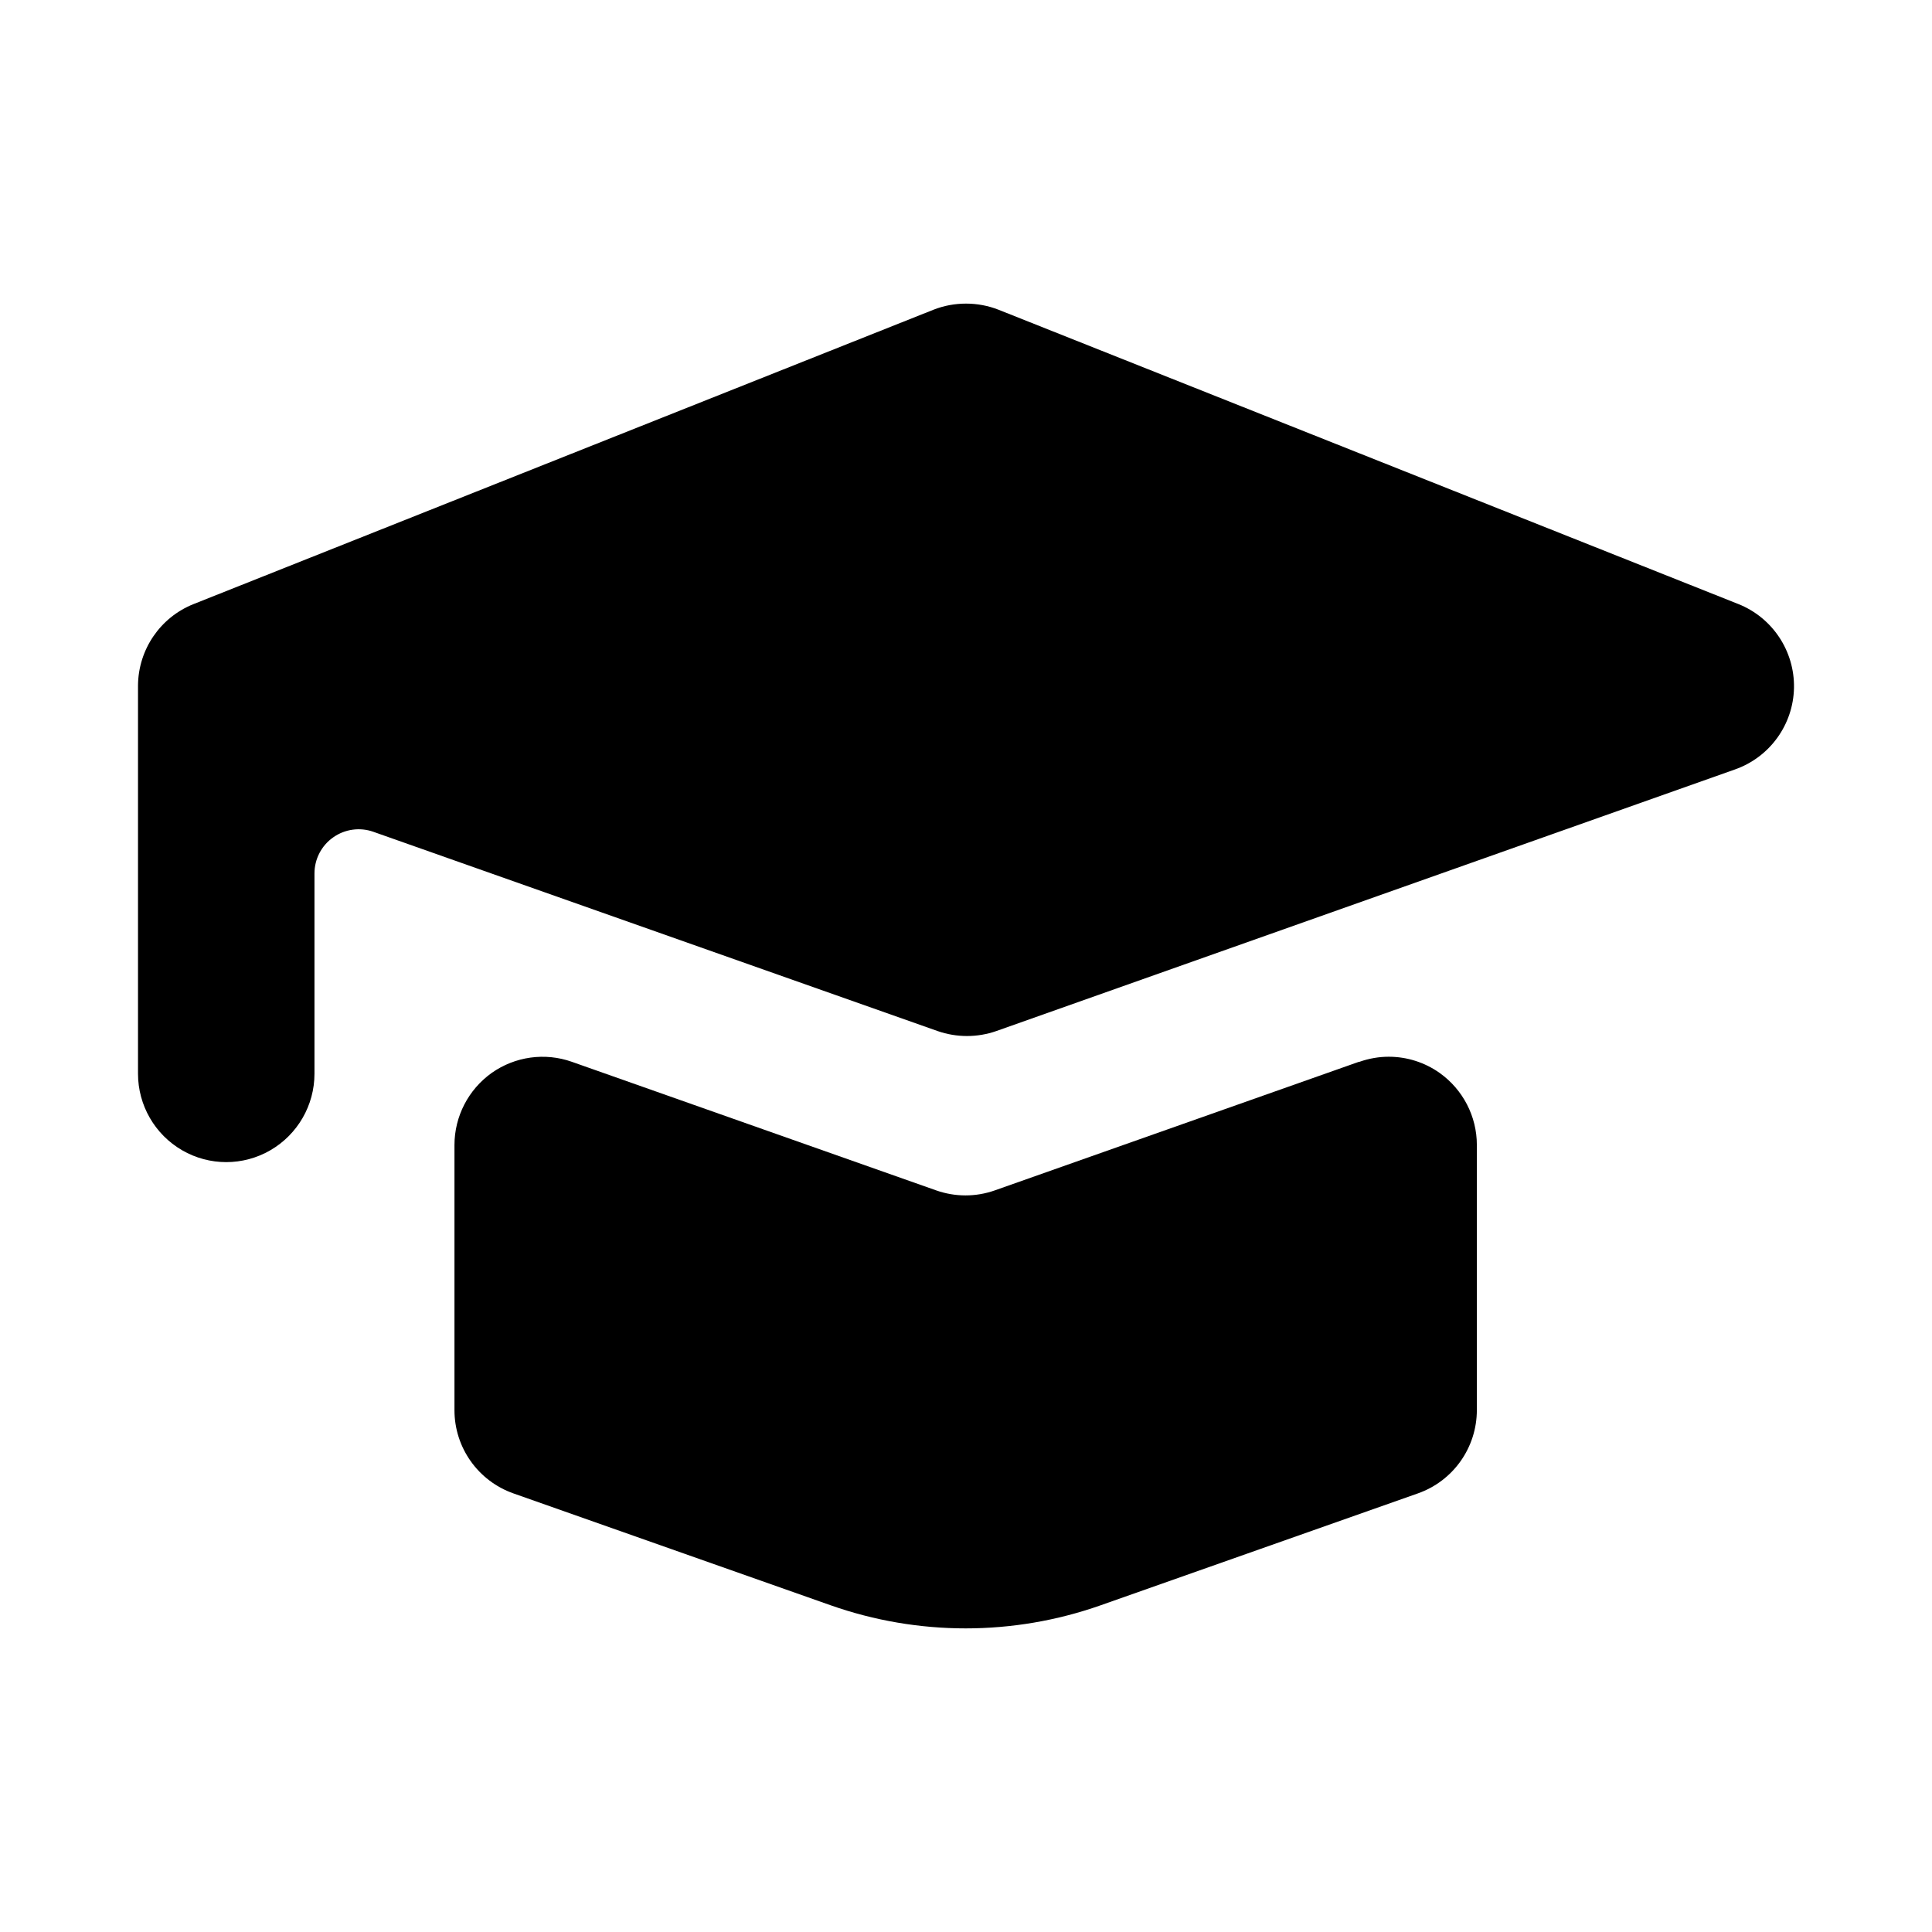
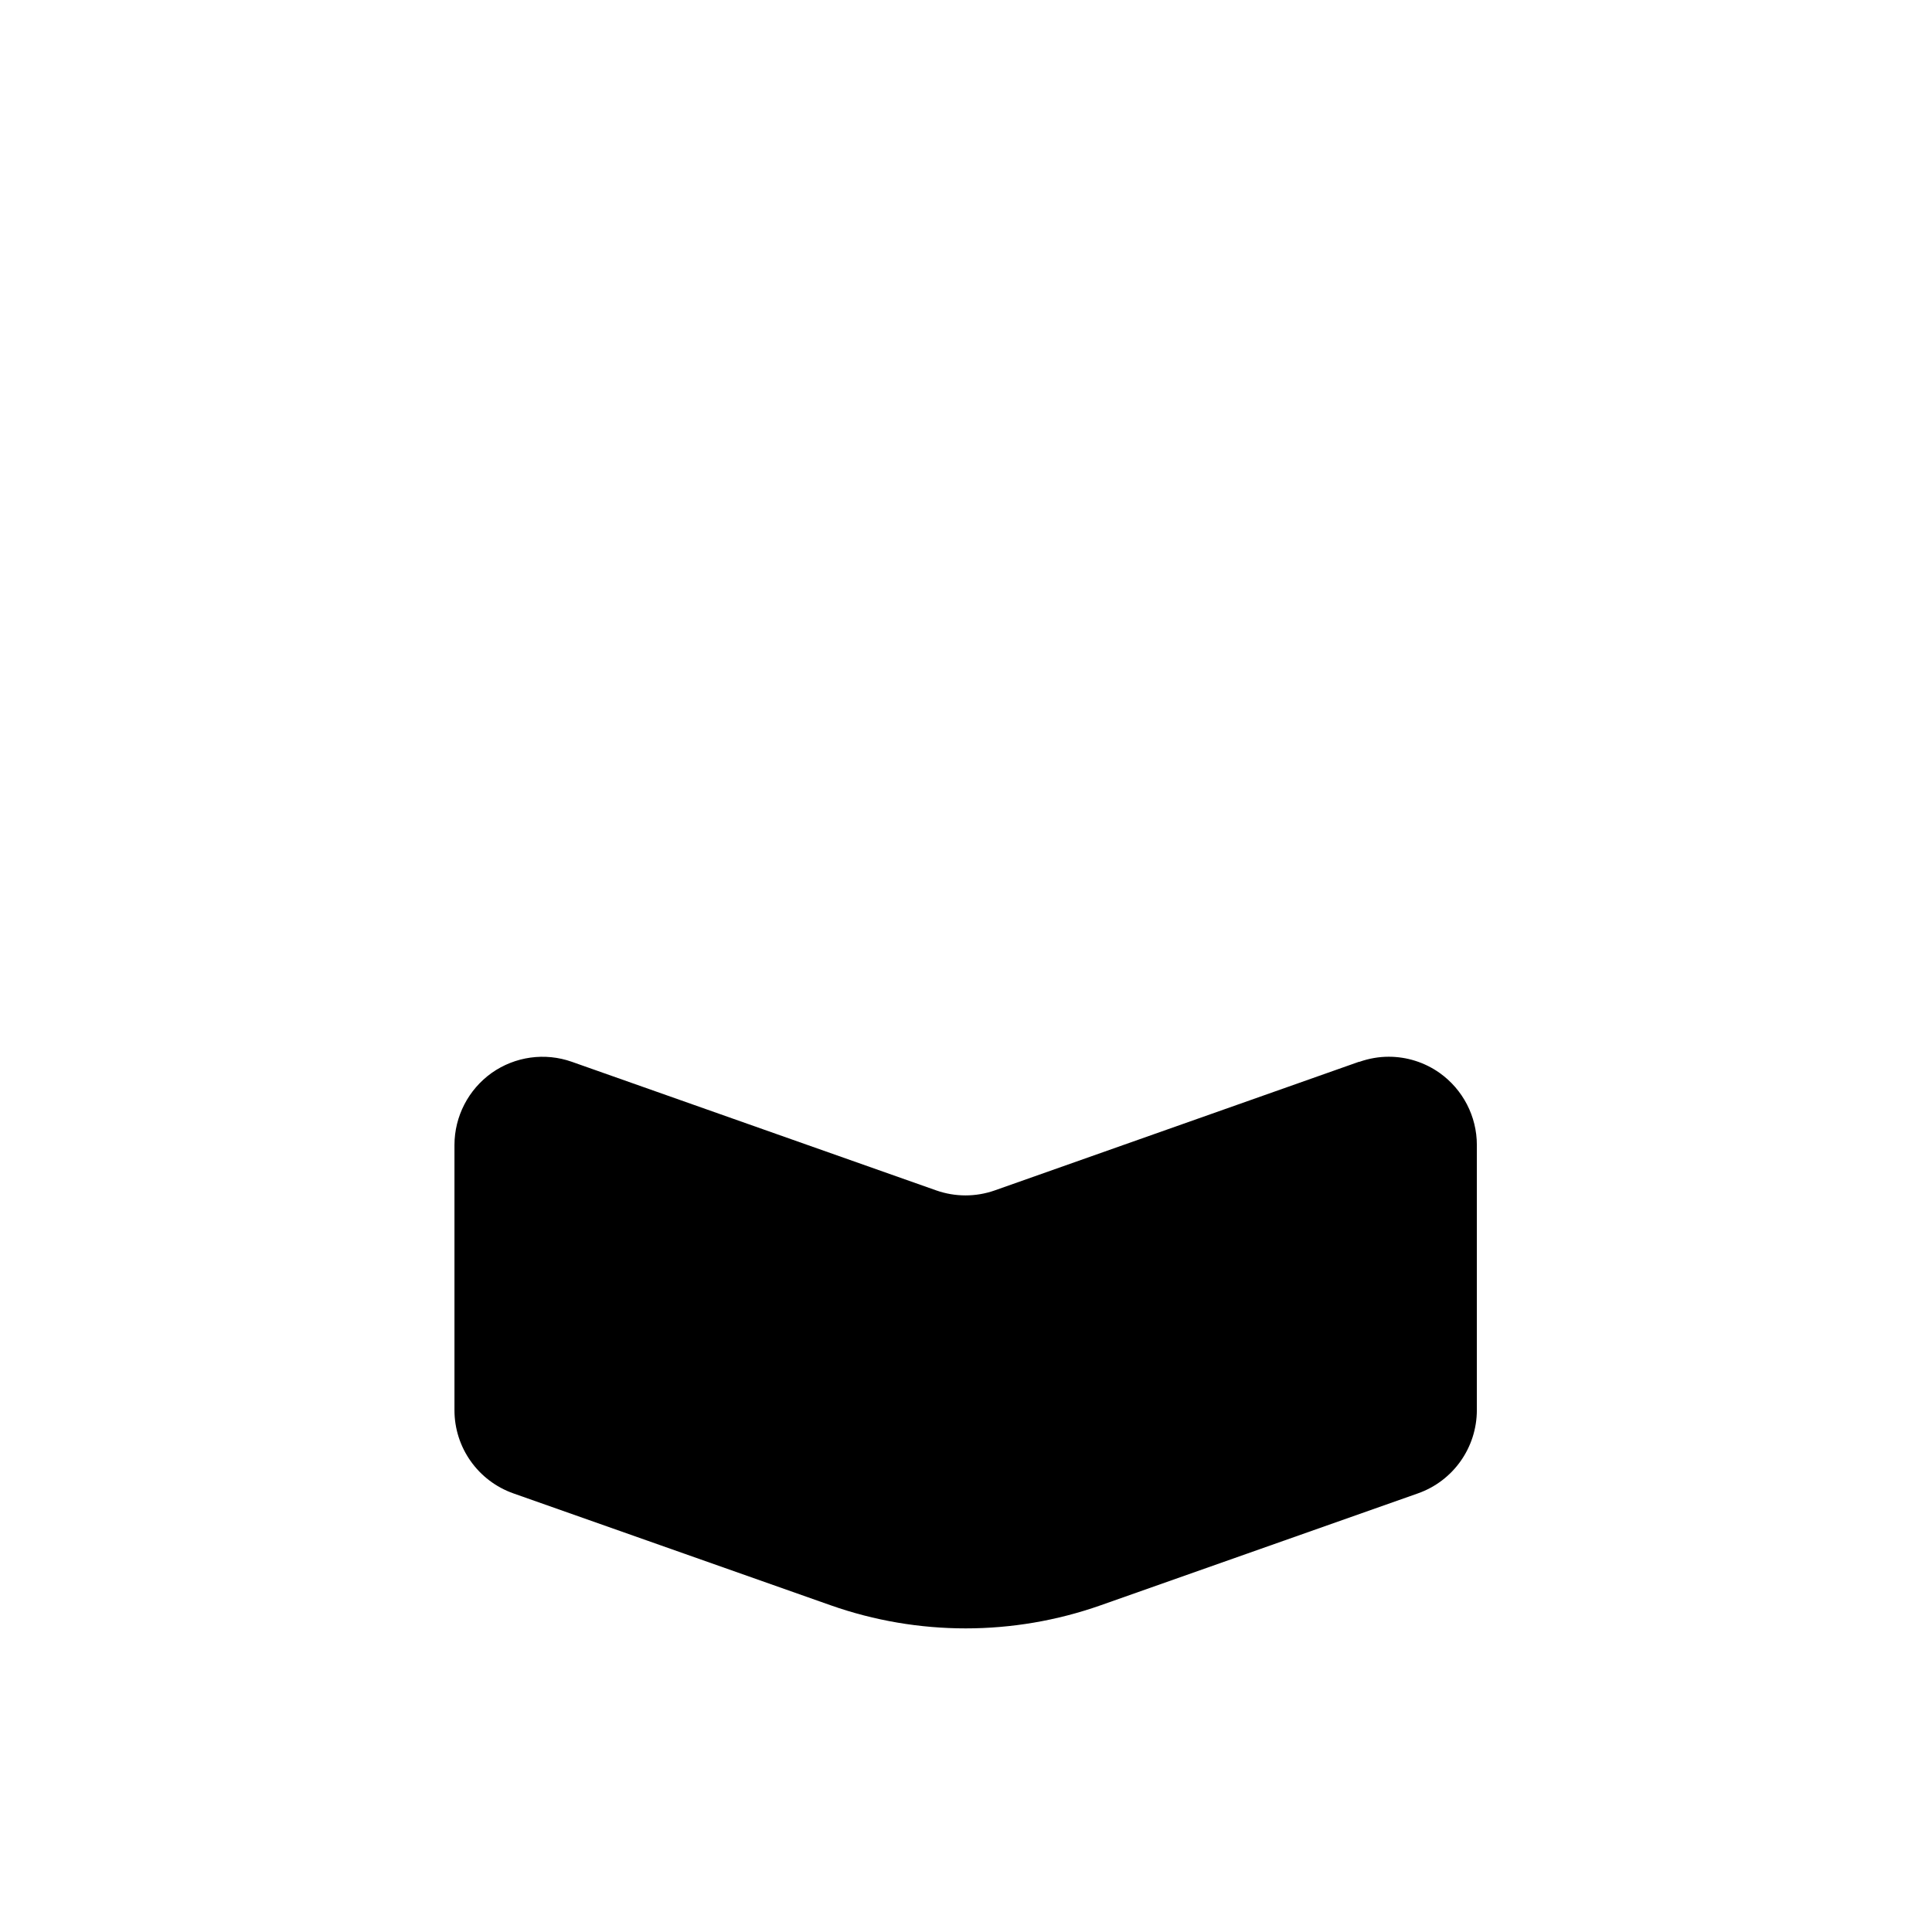
<svg xmlns="http://www.w3.org/2000/svg" version="1.1" viewBox="0 0 99.213 99.213" id="Layer_1" overflow="hidden">
  <g id="Graduate">
    <g id="Page_26">
      <g>
-         <path d=" M 47.935 15.906 L 9.94 31.021 C 8.234 31.702 7.109 33.343 7.087 35.184 L 7.087 55.139 C 7.087 56.762 7.954 58.259 9.353 59.069 C 10.754 59.881 12.481 59.881 13.883 59.069 C 15.28 58.259 16.149 56.763 16.149 55.139 L 16.149 44.853 C 16.149 44.117 16.507 43.424 17.109 43.002 C 17.706 42.578 18.479 42.469 19.171 42.714 L 48.151 52.948 C 49.126 53.287 50.189 53.287 51.161 52.948 L 89.101 39.511 C 90.881 38.882 92.088 37.214 92.126 35.326 C 92.161 33.436 91.024 31.721 89.273 31.021 L 51.278 15.906 C 50.74 15.694 50.17 15.591 49.607 15.591 C 49.039 15.591 48.472 15.694 47.935 15.906" />
        <path d=" M 69.809 54.527 L 69.782 54.527 L 51.087 61.129 C 50.113 61.473 49.051 61.473 48.075 61.129 L 29.368 54.527 C 27.984 54.037 26.451 54.251 25.25 55.097 C 24.053 55.951 23.34 57.327 23.338 58.797 L 23.338 72.409 C 23.334 74.334 24.549 76.049 26.363 76.689 L 42.664 82.438 C 47.147 84.016 52.034 84.016 56.515 82.438 L 72.814 76.689 C 74.629 76.049 75.84 74.334 75.84 72.409 L 75.84 58.797 C 75.84 57.328 75.127 55.952 73.928 55.097 C 73.155 54.55 72.241 54.266 71.316 54.266 C 70.81 54.266 70.301 54.354 69.809 54.527" />
      </g>
    </g>
  </g>
</svg>